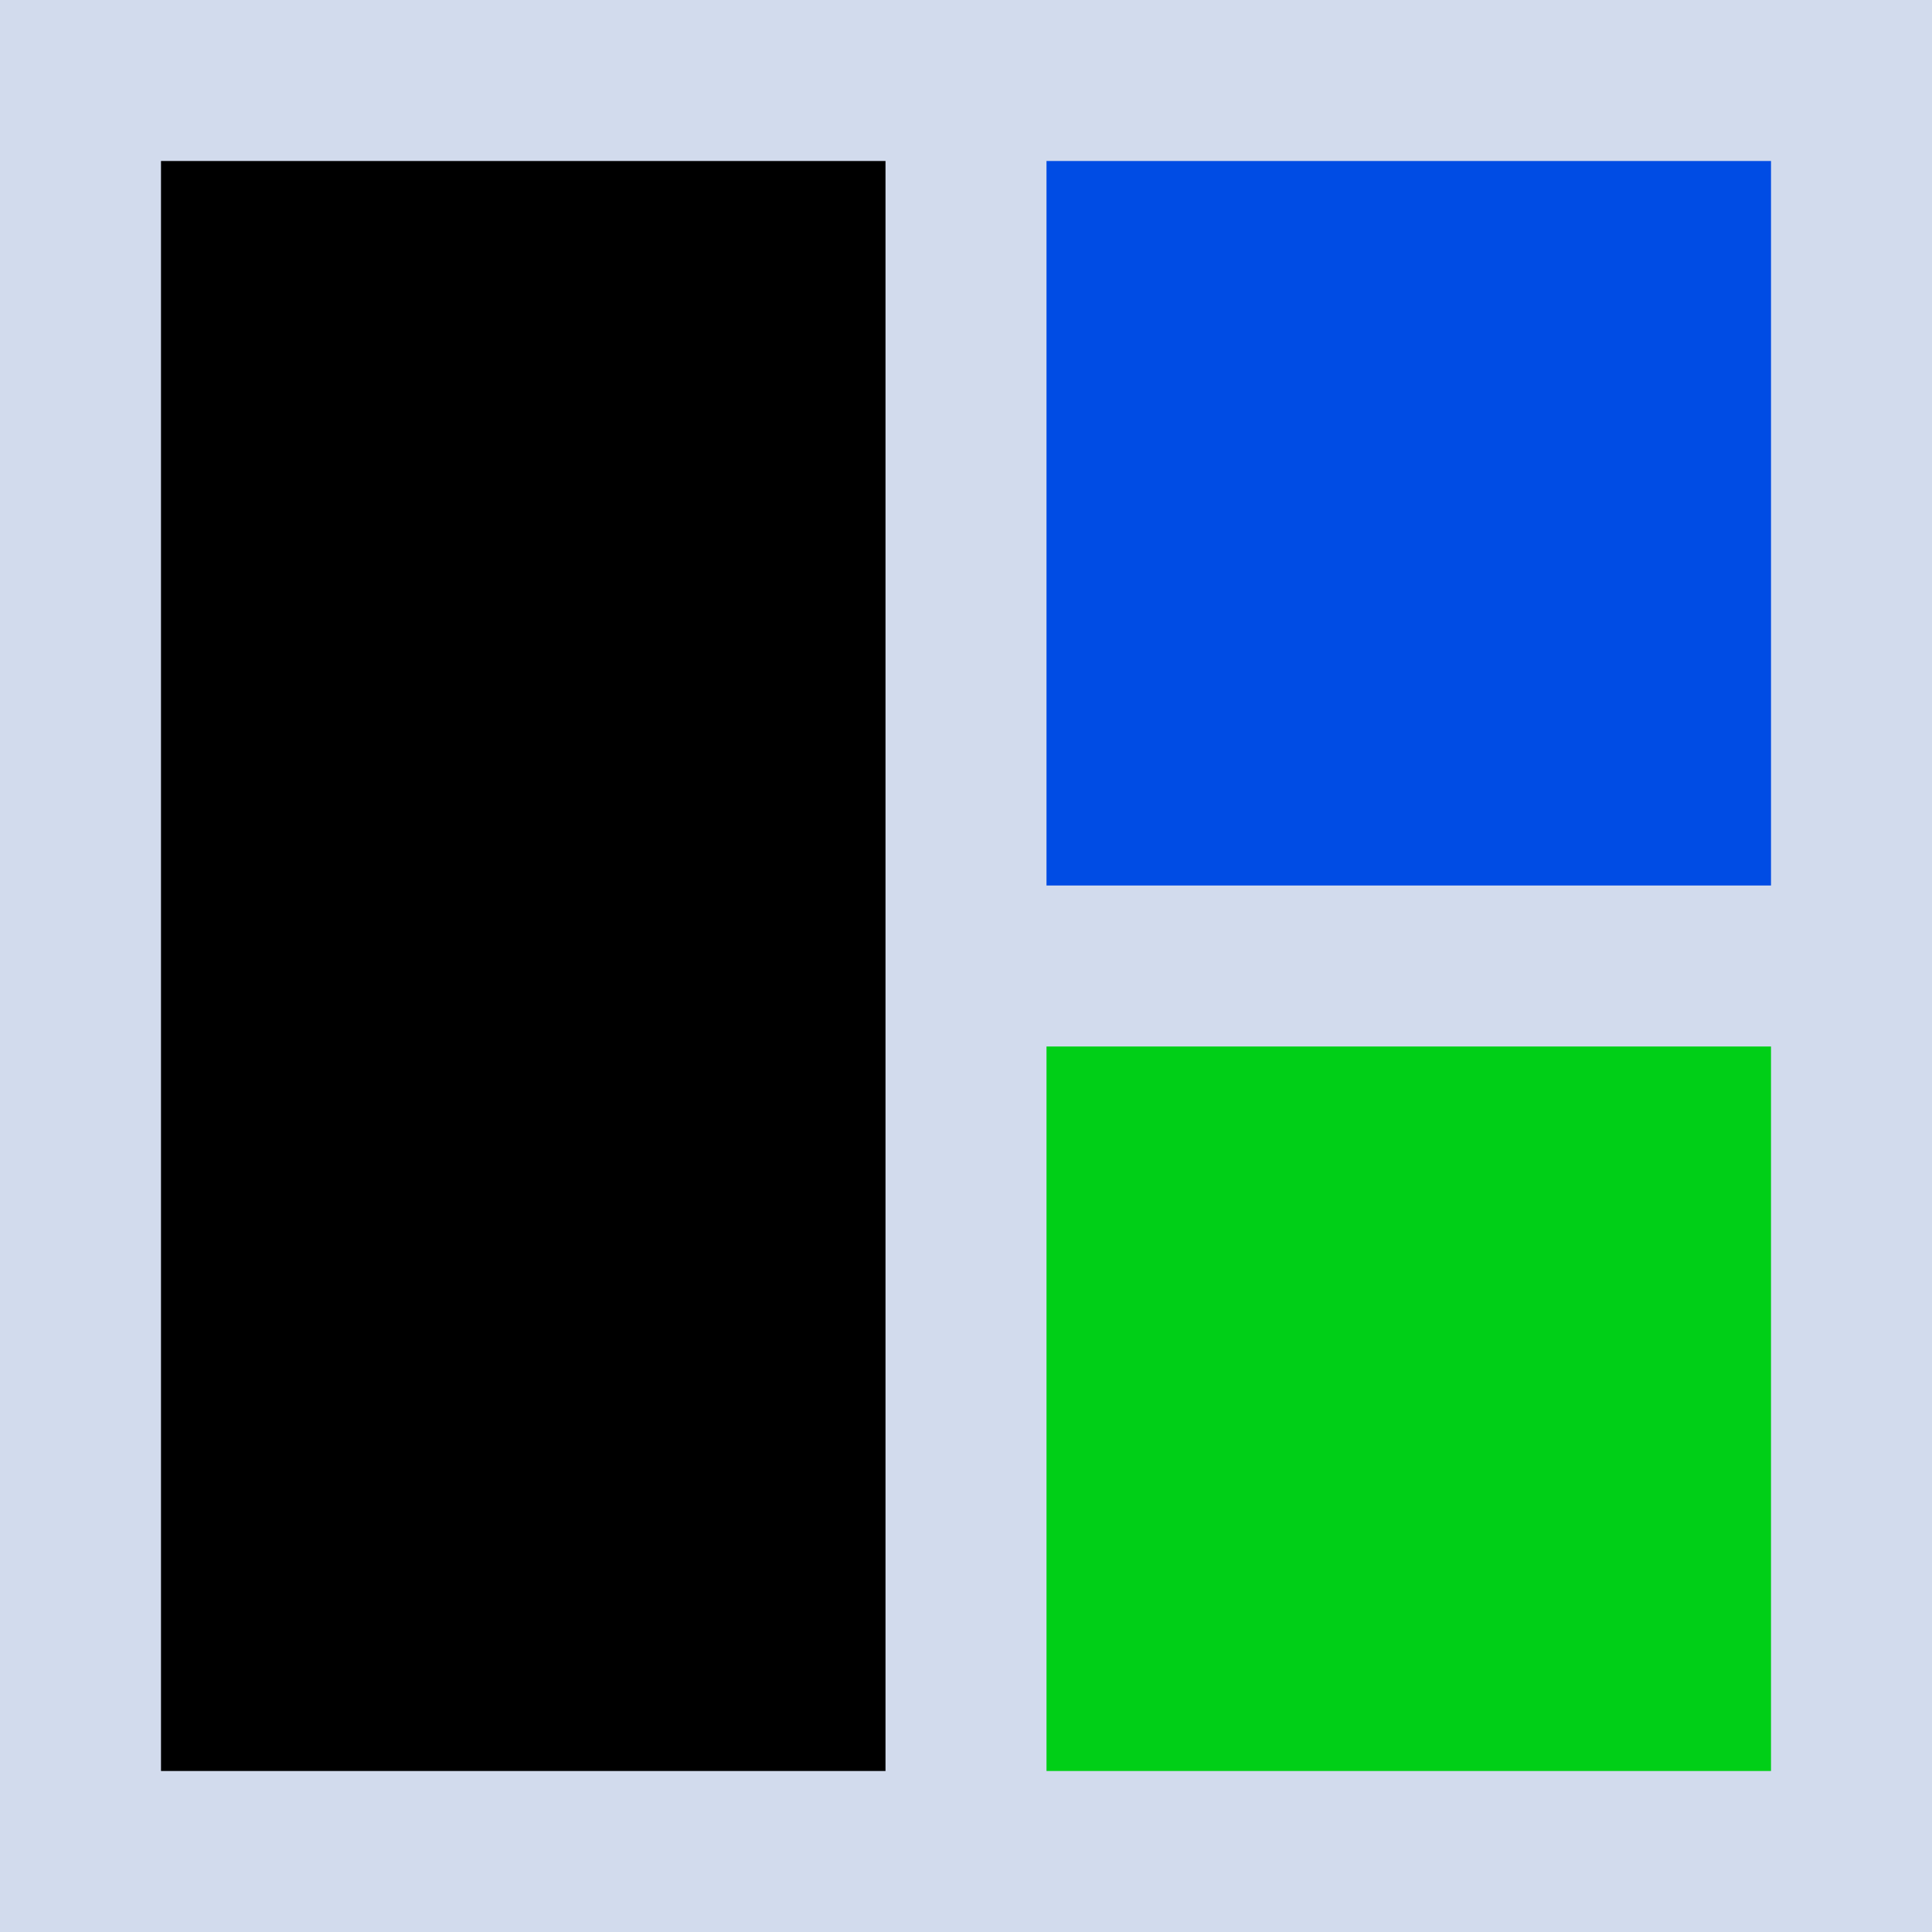
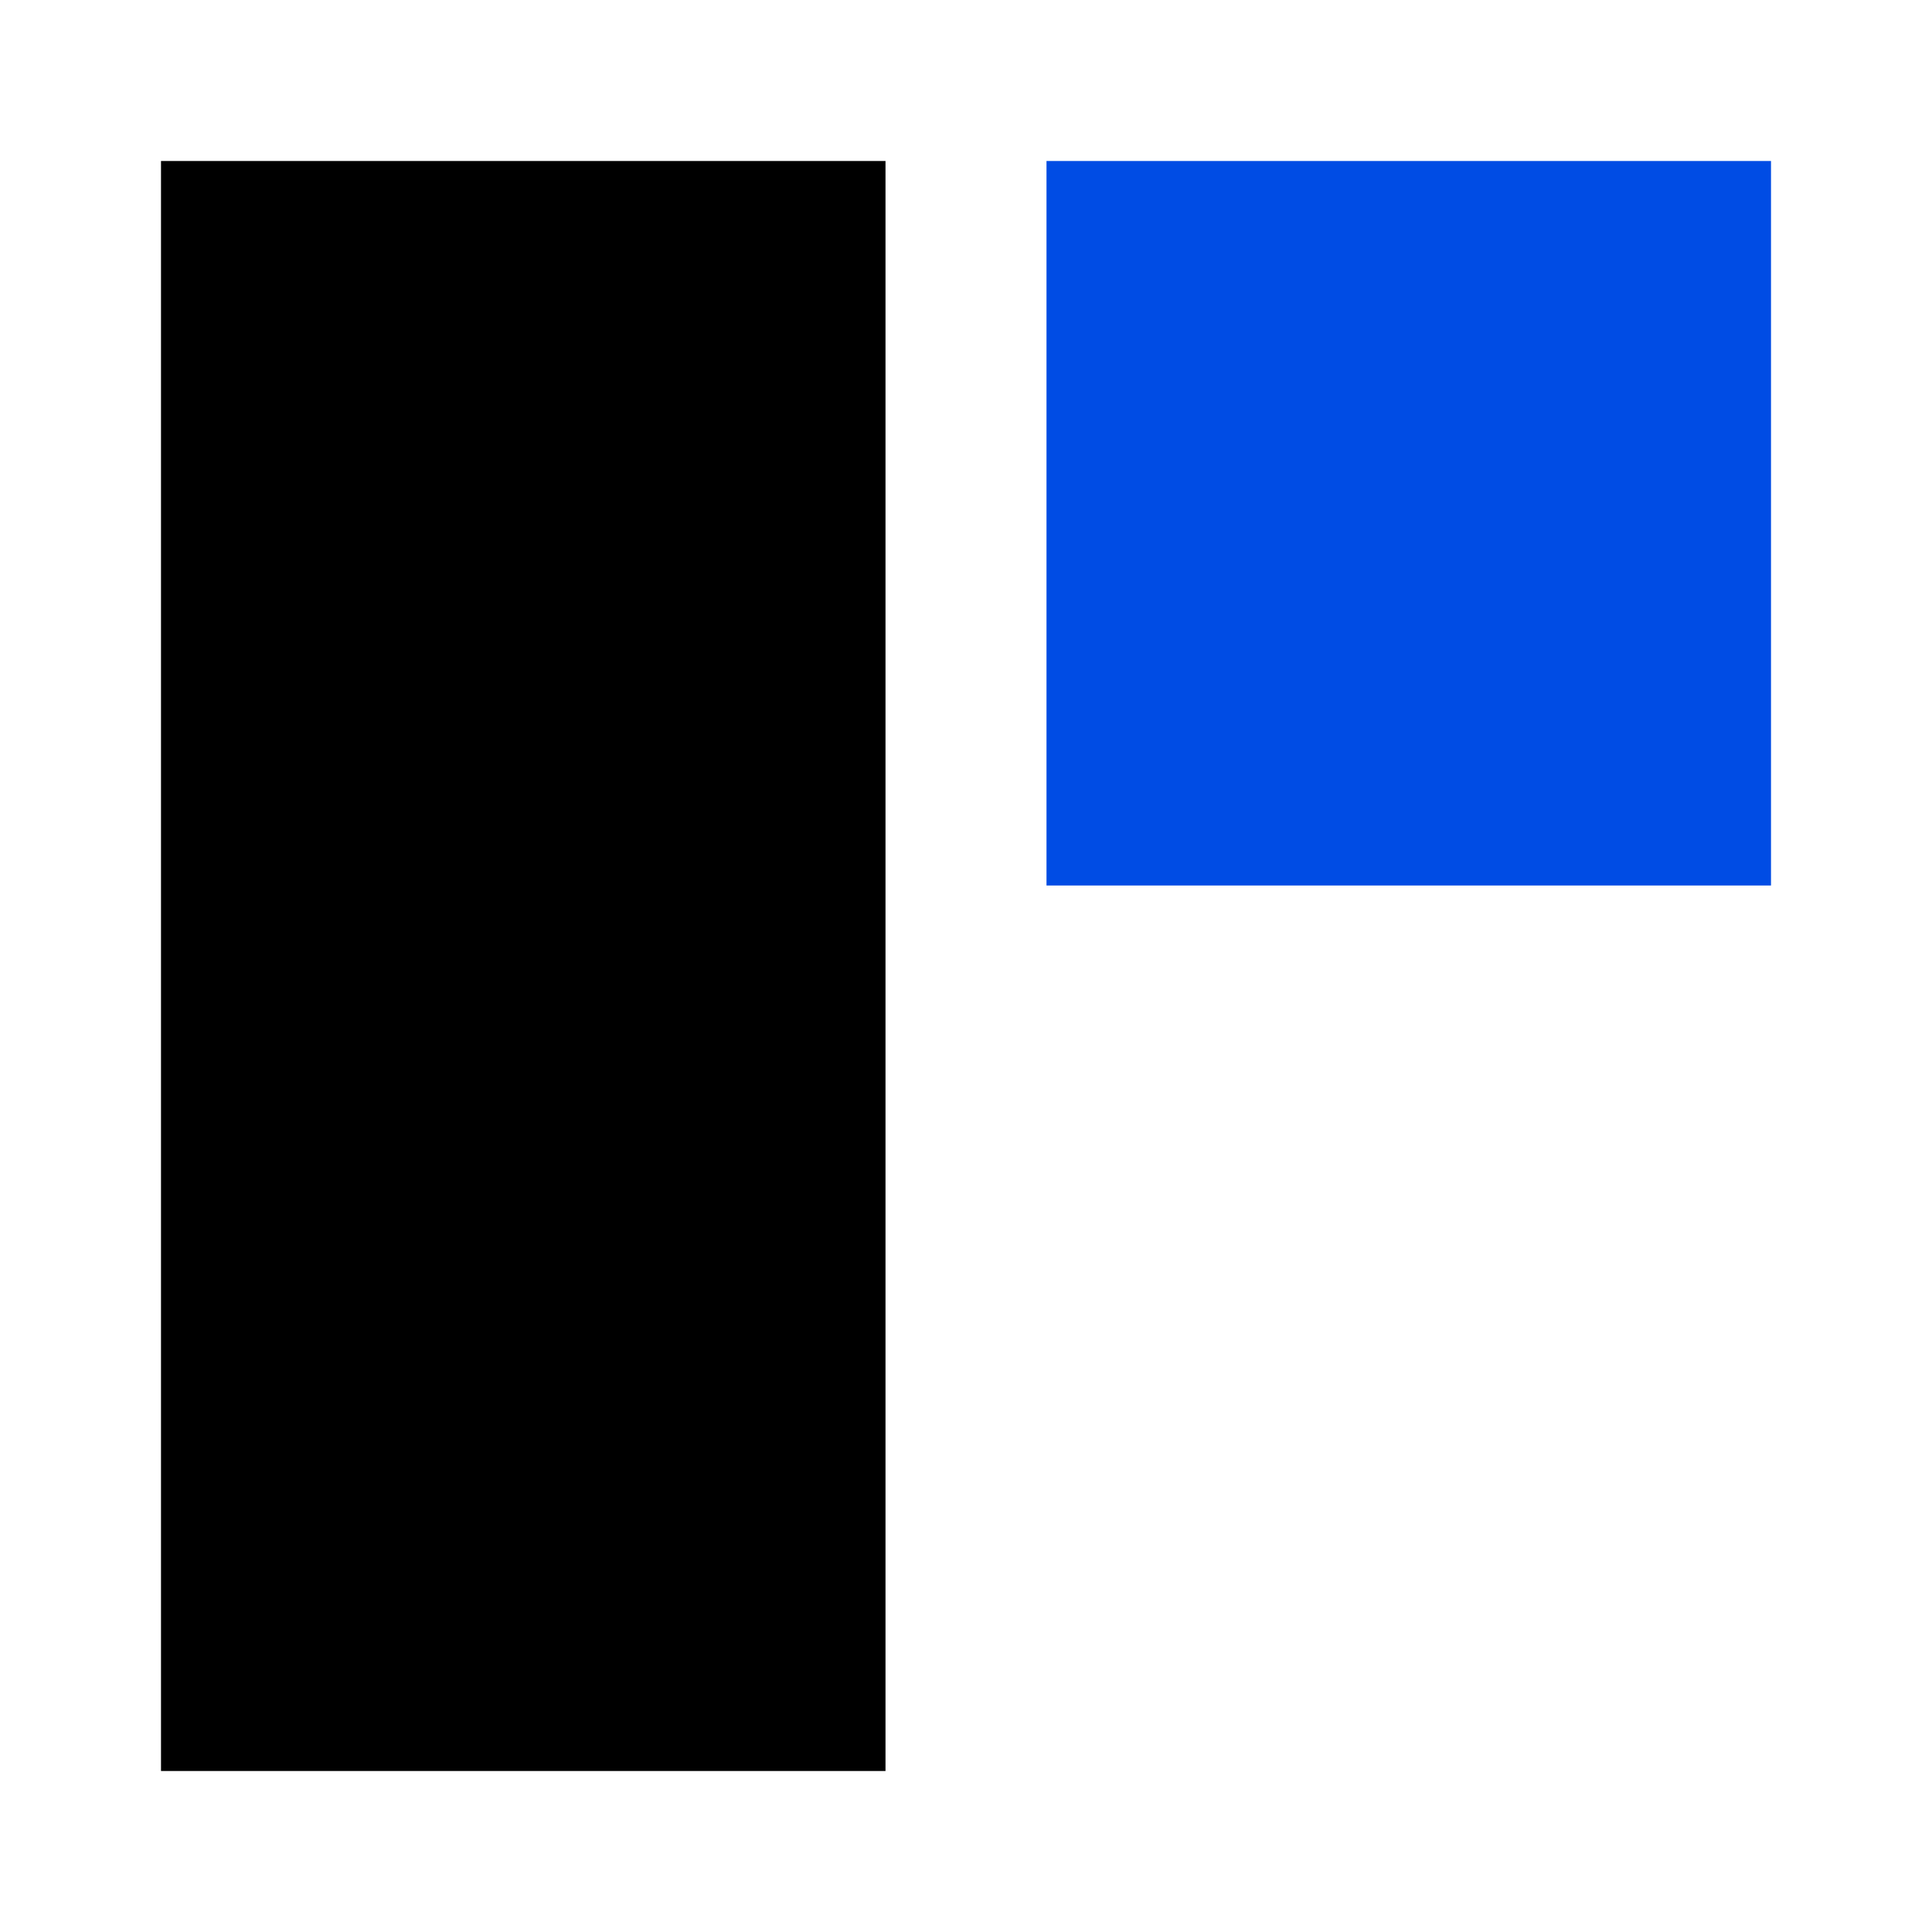
<svg xmlns="http://www.w3.org/2000/svg" id="ekArpae8qNw1" viewBox="0 0 300 300" shape-rendering="geometricPrecision" text-rendering="geometricPrecision">
-   <rect width="300" height="300" rx="0" ry="0" transform="matrix(1 0 0 1 0 0.001)" fill="#d2dbed" stroke-width="0" />
  <rect width="112.5" height="250" rx="0" ry="0" transform="translate(25 25)" stroke-width="0" />
  <rect width="112.5" height="112.5" rx="0" ry="0" transform="translate(162.5 25)" fill="#004ce4" stroke-width="0" />
-   <rect width="112.5" height="112.5" rx="0" ry="0" transform="translate(162.5 162.5)" fill="#00cf17" stroke-width="0" />
</svg>